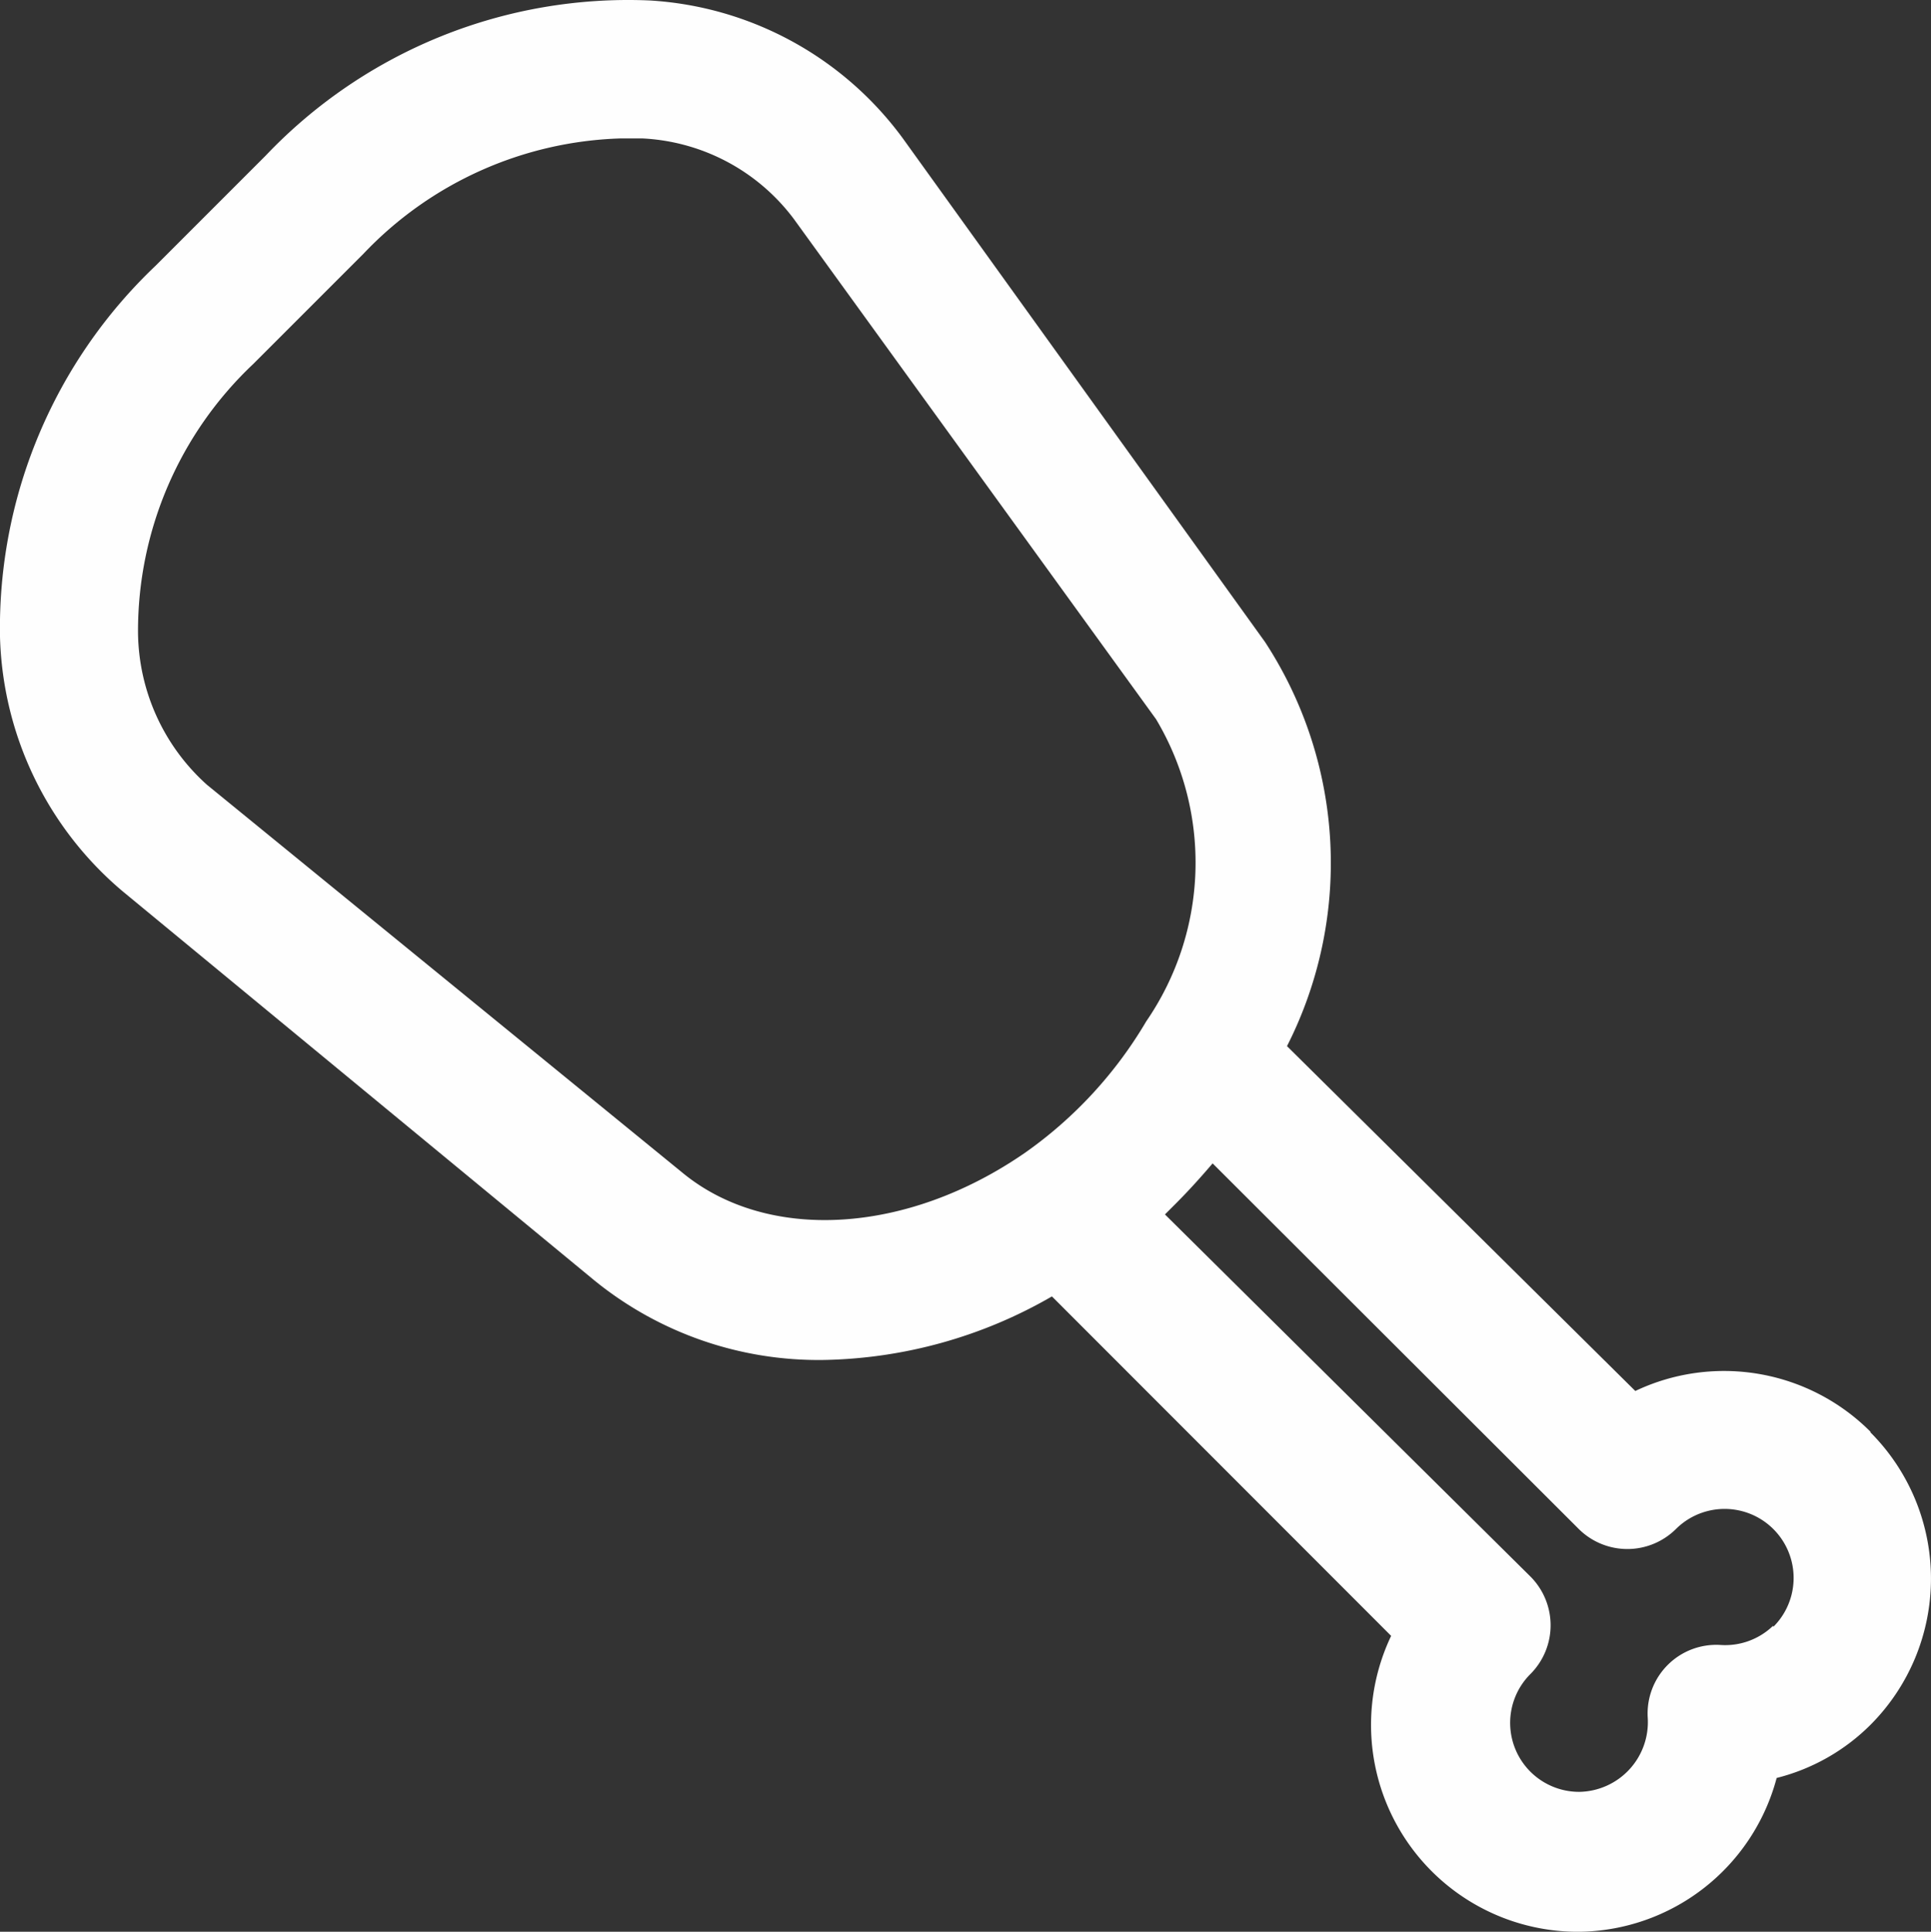
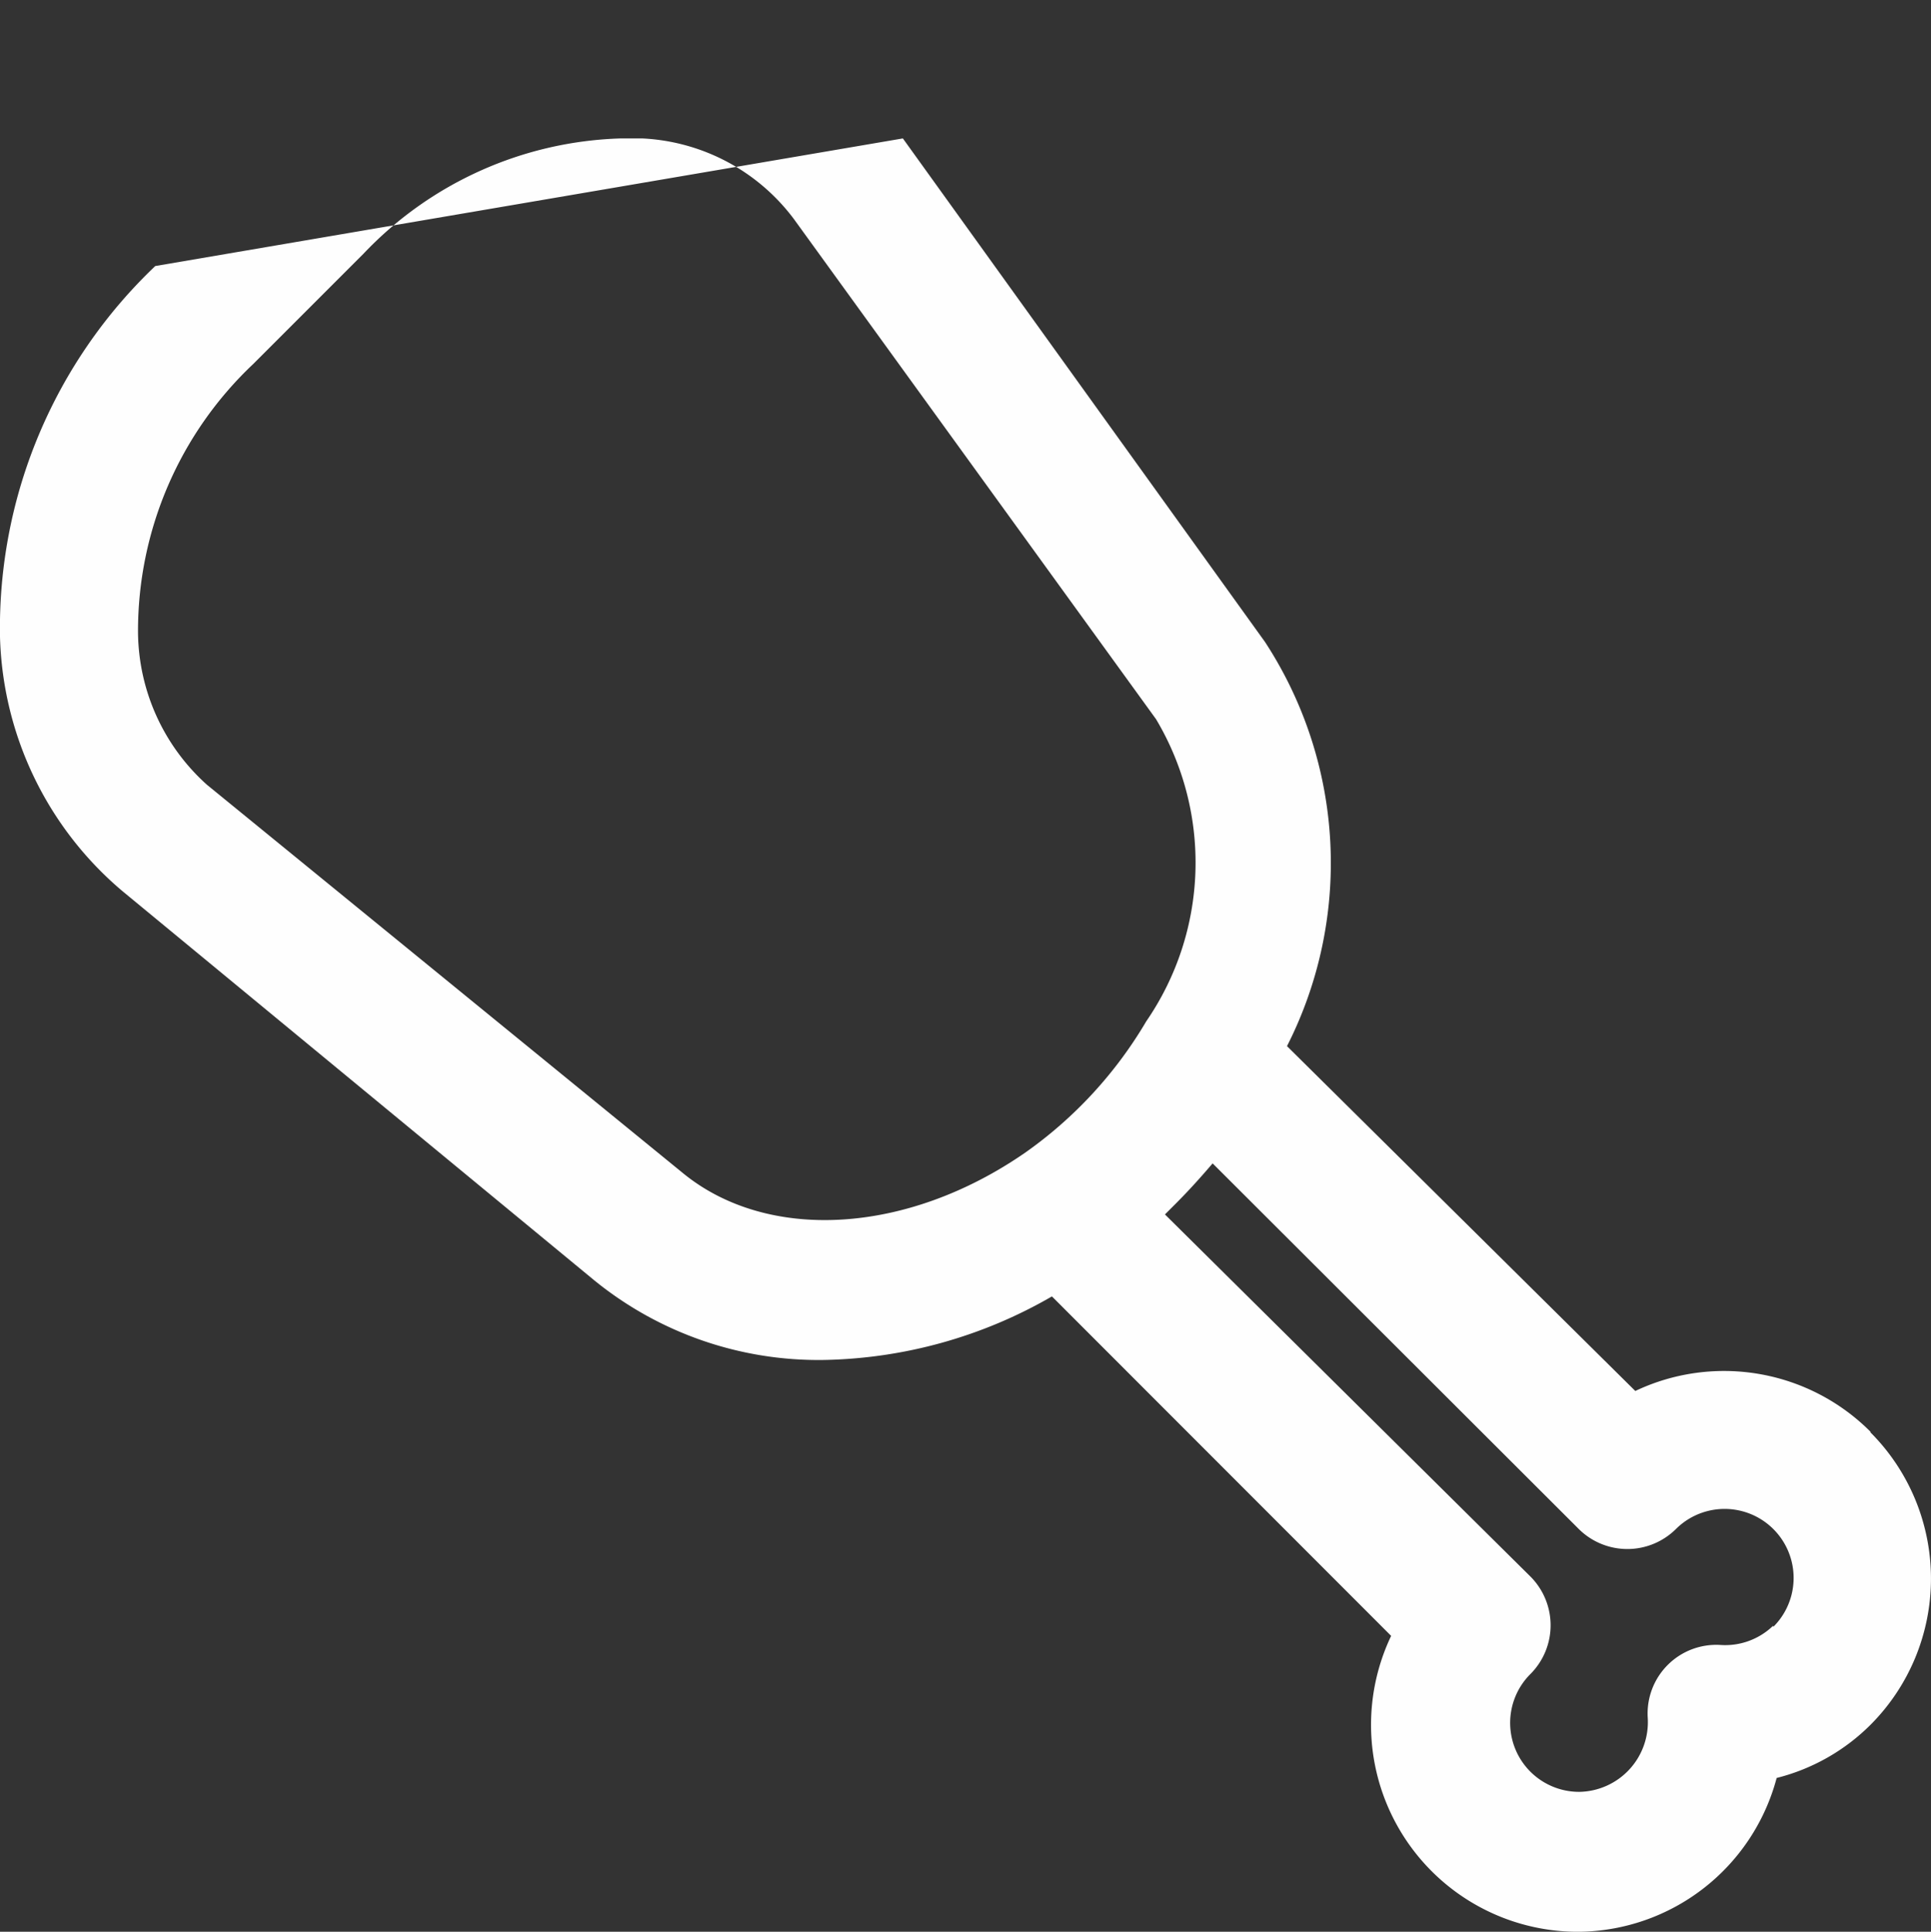
<svg xmlns="http://www.w3.org/2000/svg" width="79.009" height="79.031" viewBox="0 0 79.009 79.031">
  <rect x="0" y="0" width="79.009" height="79.031" fill="#333333" stroke="none" />
-   <path id="Caminho_41" data-name="Caminho 41" d="M78.531,60.566A8.466,8.466,0,0,0,68.909,58.9L54.658,44.792a16.536,16.536,0,0,0-.9-16.536L38.941,7.656A13.855,13.855,0,0,0,28.584,2.012,20.458,20.458,0,0,0,12.867,8.362L8.352,12.877A20.43,20.43,0,0,0,2,28.086,14.109,14.109,0,0,0,7,38.443l19.33,15.943A14.533,14.533,0,0,0,35.7,57.631a19.3,19.3,0,0,0,9.34-2.6L58.919,68.919a8.466,8.466,0,0,0,7.647,12.106h0a8.466,8.466,0,0,0,8.127-6.293,8.3,8.3,0,0,0,3.838-2.173,8.466,8.466,0,0,0,0-11.965ZM29.939,49.984,10.468,34.1a8.466,8.466,0,0,1-2.822-6.265,15.012,15.012,0,0,1,4.713-10.949l4.515-4.515A15.125,15.125,0,0,1,27.4,7.656h.875a8.24,8.24,0,0,1,6.208,3.3L49.3,31.416a11.457,11.457,0,0,1-.4,12.36h0a17.326,17.326,0,0,1-4.938,5.362C39.082,52.524,33.382,52.806,29.939,49.984ZM74.553,68.5h0a2.822,2.822,0,0,1-2.173.79,2.809,2.809,0,0,0-2.963,2.963A2.854,2.854,0,0,1,66.623,75.3h0a2.822,2.822,0,0,1-2-4.825,2.822,2.822,0,0,0,0-3.979L49.664,51.677l.451-.451c.536-.536,1.016-1.072,1.5-1.637L66.595,64.545a2.822,2.822,0,0,0,3.979,0,2.823,2.823,0,1,1,3.979,4.007Z" transform="translate(-1.999 -1.993)" fill="#fefefe" />
+   <path id="Caminho_41" data-name="Caminho 41" d="M78.531,60.566A8.466,8.466,0,0,0,68.909,58.9L54.658,44.792a16.536,16.536,0,0,0-.9-16.536L38.941,7.656L8.352,12.877A20.43,20.43,0,0,0,2,28.086,14.109,14.109,0,0,0,7,38.443l19.33,15.943A14.533,14.533,0,0,0,35.7,57.631a19.3,19.3,0,0,0,9.34-2.6L58.919,68.919a8.466,8.466,0,0,0,7.647,12.106h0a8.466,8.466,0,0,0,8.127-6.293,8.3,8.3,0,0,0,3.838-2.173,8.466,8.466,0,0,0,0-11.965ZM29.939,49.984,10.468,34.1a8.466,8.466,0,0,1-2.822-6.265,15.012,15.012,0,0,1,4.713-10.949l4.515-4.515A15.125,15.125,0,0,1,27.4,7.656h.875a8.24,8.24,0,0,1,6.208,3.3L49.3,31.416a11.457,11.457,0,0,1-.4,12.36h0a17.326,17.326,0,0,1-4.938,5.362C39.082,52.524,33.382,52.806,29.939,49.984ZM74.553,68.5h0a2.822,2.822,0,0,1-2.173.79,2.809,2.809,0,0,0-2.963,2.963A2.854,2.854,0,0,1,66.623,75.3h0a2.822,2.822,0,0,1-2-4.825,2.822,2.822,0,0,0,0-3.979L49.664,51.677l.451-.451c.536-.536,1.016-1.072,1.5-1.637L66.595,64.545a2.822,2.822,0,0,0,3.979,0,2.823,2.823,0,1,1,3.979,4.007Z" transform="translate(-1.999 -1.993)" fill="#fefefe" />
</svg>